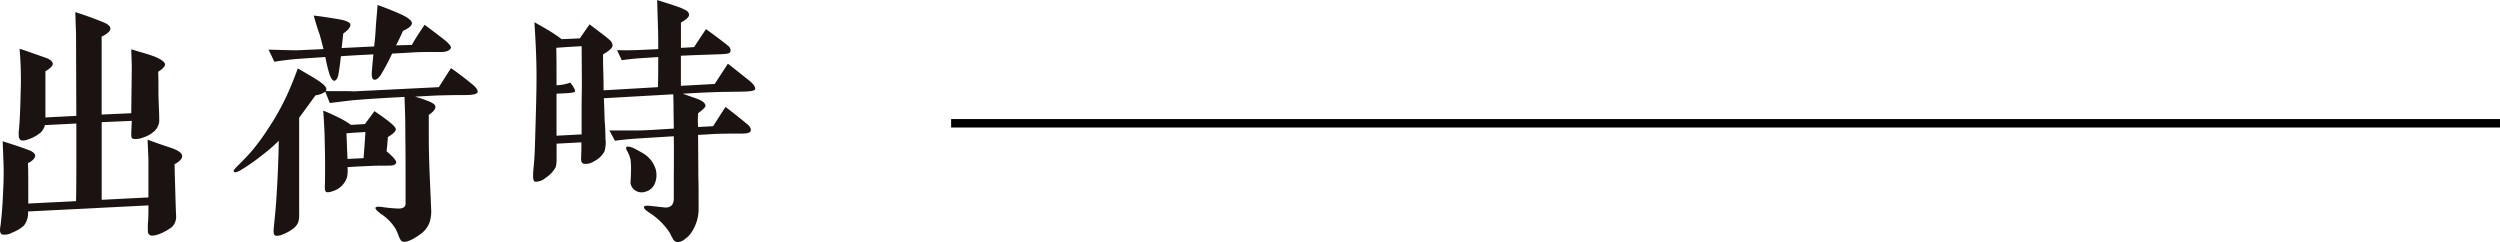
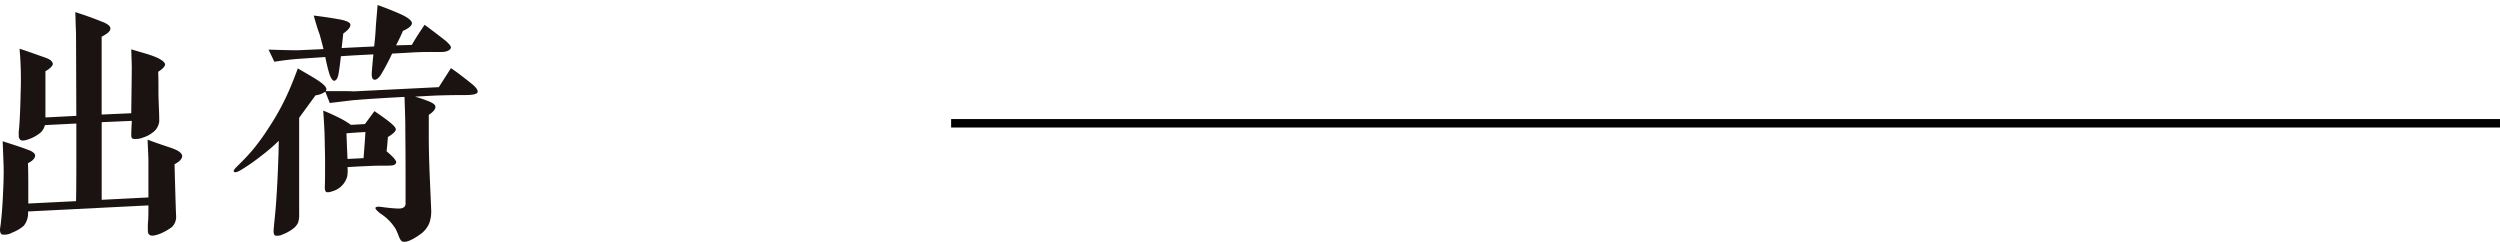
<svg xmlns="http://www.w3.org/2000/svg" width="295.564" height="28.626" viewBox="0 0 295.564 28.626">
  <g id="グループ_15175" data-name="グループ 15175" transform="translate(-449.718 -4255.879)">
    <g id="グループ_12830" data-name="グループ 12830" transform="translate(449.718 4255.879)">
      <path id="パス_7649" data-name="パス 7649" d="M1733.19-323.822c0,.25.094,3.683.156,5.524.031.656.031.687.031.75a1.691,1.691,0,0,1-.5,1.155,6.7,6.7,0,0,1-1.373.78c-.656.25-1,.281-1.186.187-.25-.125-.281-.281-.281-.562a8.138,8.138,0,0,1,.031-1.186c.031-.5.031-1.093.031-1.779l-14.233.718a2.4,2.4,0,0,1-.5,1.685,4.567,4.567,0,0,1-1.373.812,1.807,1.807,0,0,1-1.217.219c-.157-.094-.25-.312-.219-.687.032-.218.094-.562.125-.968.156-1.4.219-2.872.281-4.4q.047-1.545,0-2.435l-.094-2.528c.749.25,1.467.468,2.185.718.562.187.905.343,1.03.375.406.187.593.375.624.562q0,.515-.843.936c0,.218.031,1,.031,2.372v2.4l5.649-.281c0-.218.032-1.5.032-3.777v-5.4l-3.715.187a1.847,1.847,0,0,1-.5.874,4.487,4.487,0,0,1-1.061.655c-.656.281-1.124.375-1.342.218a.673.673,0,0,1-.187-.562,3.024,3.024,0,0,1,.031-.718q.14-1.685.187-4.214a41.211,41.211,0,0,0-.125-5.275c.375.094,1.4.468,3.09,1.061.53.187.811.437.842.718,0,.218-.281.531-.874.874v5.463l3.652-.187-.032-9.27c0-.218,0-.624-.031-1.217-.032-.78-.032-1.373-.062-1.779,1.28.406,2.372.812,3.214,1.155.656.25.968.531.936.811q0,.421-1.03.936v9.208l3.5-.156c0-.468.031-2.154.062-5.338,0-.468-.031-1.248-.062-2.216,1.124.343,1.841.531,2.185.655,1.155.375,1.748.78,1.81,1.092.031.218-.219.531-.811.905.031.624.031,1.436.031,2.434,0,.531.031,1.218.062,2.06.031.656.031,1.124.031,1.374a1.855,1.855,0,0,1-.812,1.342,3.45,3.45,0,0,1-1.092.562,2.289,2.289,0,0,1-1.186.156c-.156-.031-.218-.187-.218-.5,0-.156,0-.375.031-.843,0-.281.031-.531.031-.78l-3.558.156v9.177l5.524-.281v-4.4c0-.5-.062-1.311-.094-2.435.531.218,1.436.531,2.653.936.967.312,1.436.655,1.436,1.03C1734.065-324.446,1733.784-324.134,1733.19-323.822Z" transform="translate(-1712.552 343.236)" fill="#1a1311" />
      <path id="パス_7650" data-name="パス 7650" d="M1797.527-332.912c-1.561,0-2.778.031-3.652.063l-2.341.124c.5.156.936.281,1.311.437.718.25,1.092.5,1.092.749.031.281-.25.624-.78.968v2.653c0,1.092.031,2.747.125,4.9l.156,3.621a4.168,4.168,0,0,1-.219,1.623,3.033,3.033,0,0,1-1.093,1.342q-1.45,1.03-2.06.843-.234-.047-.468-.655c-.094-.281-.219-.531-.343-.812a5.731,5.731,0,0,0-1.811-1.842c-.437-.343-.624-.562-.593-.686.062-.125.312-.156.75-.094.406.063.749.094,1.03.125.344.031.718.062,1.062.062.468-.031.718-.219.718-.593v-2.966c0-4.307-.031-4.4-.031-6.3,0-.406-.032-1.654-.094-3.34q-3.652.188-5.9.375c-.124,0-1.092.124-2.934.343l-.531-1.342a2.475,2.475,0,0,1-1.155.436l-1.935,2.654v11.362a2.861,2.861,0,0,1-.125,1.03,1.781,1.781,0,0,1-.593.718,4.776,4.776,0,0,1-1.249.687,1.341,1.341,0,0,1-.874.125c-.156-.062-.218-.375-.156-.936.063-.718.187-1.748.281-3.09s.187-3,.249-4.963c.032-.531.032-1.248.063-2.216a21.264,21.264,0,0,1-2.029,1.748,23.187,23.187,0,0,1-2.466,1.717c-.468.281-.717.312-.811.187-.094-.094.031-.281.375-.624.406-.406,1.03-1,1.779-1.873a24.759,24.759,0,0,0,1.872-2.559,28.922,28.922,0,0,0,2.216-3.933c.406-.874.843-1.936,1.311-3.215.905.531,1.685.968,2.31,1.373.718.468,1.092.843,1.061,1.093a.453.453,0,0,1-.062.218c2.372,0,3.121,0,3.246.032l10.113-.5,1.436-2.248q.843.562,2.248,1.685c.656.5.967.874.9,1.155C1798.869-333.036,1798.4-332.912,1797.527-332.912Zm-2.9-5.087c-.936,0-2.122-.031-3.558.062l-2.247.125c-.25.531-.624,1.311-1.249,2.372-.312.531-.624.749-.843.718-.249-.031-.344-.312-.312-.843q.047-.7.188-2.154c-1.28.062-2.56.125-3.839.218-.094.874-.187,1.561-.281,2.091s-.28.781-.5.812q-.281,0-.562-.749a19.327,19.327,0,0,1-.5-2.06l-3.215.218c-.749.062-1.686.156-2.809.343l-.687-1.436c2.06.062,3.308.094,3.777.062l2.715-.125q-.14-.609-.468-1.779c-.156-.375-.375-1.092-.687-2.185,1.093.125,2.06.281,2.965.437s1.342.375,1.373.624c.031.281-.25.655-.843,1.061l-.187,1.717,3.84-.187q.14-1.217.187-2.154c.031-.624.125-1.529.219-2.747.593.218,1.561.562,2.809,1.124.874.406,1.28.78,1.249,1.061s-.406.593-1.061.874c-.219.531-.5,1.092-.812,1.717.718-.031,1.342-.031,1.873-.062.281-.531.78-1.311,1.5-2.372.593.437,1.436,1.061,2.5,1.9.468.406.687.718.593.874C1795.592-338.155,1795.217-338,1794.624-338Zm-5.993,13.422c-.468.031-1.154,0-2.028.031-.594.031-1.623.062-3.059.156a4.341,4.341,0,0,1-.031,1.092,2.533,2.533,0,0,1-1.81,1.779,1.365,1.365,0,0,1-.624.094c-.156-.062-.218-.25-.218-.593.031-.655.031-1.654.031-3,0-.78-.031-1.9-.063-3.4-.031-.531-.062-1.4-.156-2.653.406.156,1.061.437,1.935.874a9.584,9.584,0,0,1,1.342.811l1.654-.094c.25-.343.625-.843,1.124-1.529.594.406,1.186.812,1.779,1.28.5.406.75.687.75.874,0,.218-.312.531-.936.905-.032.343-.062.905-.156,1.685.842.718,1.217,1.155,1.123,1.373C1789.225-324.7,1789.006-324.578,1788.631-324.578Zm-5.212-3.808c.031.655.063,1.685.125,3.028l1.9-.094c.032-.5.125-1.529.219-3.09C1785.229-328.51,1784.48-328.479,1783.419-328.386Z" transform="translate(-1742.463 344.148)" fill="#1a1311" />
-       <path id="パス_7651" data-name="パス 7651" d="M1868.771-333.96c-1.686.031-2.84.031-3.465.062-1,.031-2.278.093-3.808.187l1.592.562c.718.25,1.061.531,1.092.842.032.157-.281.469-.874.906a13.988,13.988,0,0,0,0,1.623q.983-.047,1.78-.094c.343-.531.811-1.28,1.467-2.278.656.5,1.5,1.155,2.591,2.06.343.281.468.593.374.811-.093.187-.437.281-1,.281-.686,0-1.686,0-2.965.031-.718.031-1.466.094-2.247.125.031,3.34.031,4.276.031,4.588,0,.343.032,1.124.032,2.372v1.967a4.958,4.958,0,0,1-.78,2.5,2.752,2.752,0,0,1-.781.843,1.475,1.475,0,0,1-.968.406.712.712,0,0,1-.531-.437,6.6,6.6,0,0,1-.344-.655,7.917,7.917,0,0,0-2.4-2.372c-.468-.312-.687-.531-.656-.687s.312-.187.842-.124l1.686.187c.656,0,1-.344,1-1.062v-2.559c0-.687.031-2.278,0-4.807l-4.026.25c-1.03.062-2,.156-2.934.281l-.656-1.217h3.246c1.217,0,2.684-.125,4.37-.219l-.031-2.216c0-.343,0-.967-.031-1.841l-8.208.468c.031.593.062,1.436.093,2.591.031.406.094,1.124.094,2.154a3.546,3.546,0,0,1-.124,1.561,2.771,2.771,0,0,1-1.187,1.124,1.779,1.779,0,0,1-1.28.312c-.219-.094-.312-.281-.281-.78.031-.749.031-1.28.031-1.748l-2.934.156v1.654a4.16,4.16,0,0,1-.094,1.092,3.356,3.356,0,0,1-1.186,1.28,1.778,1.778,0,0,1-1.249.468c-.156-.031-.218-.187-.249-.531,0-.125,0-.406.031-.843.063-.624.156-1.592.188-2.871.156-5.15.187-6.648.187-8.24,0-1.9-.094-4.026-.25-6.367.562.312,1.155.655,1.748,1,.531.343,1.03.655,1.467,1q1.358-.047,2.154-.094l1.155-1.654c.406.312,1.03.78,1.842,1.4.344.281.531.437.625.531a.9.9,0,0,1,.249.562c0,.281-.375.624-1.124,1.061,0,.468,0,1.186.032,2.123.031,1.123.031,1.685.031,2.122l6.43-.374c.031-1.187.031-2.373.031-3.559l-1.935.125c-.531.031-1.343.094-2.372.25l-.562-1.186c.562,0,1.5.031,2.778-.031l2.091-.094c0-.843,0-1.717-.031-2.622s-.062-1.966-.094-3.184c.468.157,1.217.375,2.31.75a6.5,6.5,0,0,1,1.03.437.712.712,0,0,1,.437.531c0,.281-.312.593-.968.936v3c.656-.031,1.155-.062,1.561-.094.281-.437.75-1.155,1.4-2.122.593.437,1.436,1.03,2.529,1.9.343.25.437.531.343.78-.031.125-.156.187-.343.218a4.263,4.263,0,0,1-.594.062c-.656.031-1.81.062-3.5.125l-1.4.062v3.558l3.995-.218,1.561-2.4c.531.406,1.374,1.092,2.529,2,.531.436.749.78.687,1.03C1870.019-334.085,1869.582-333.991,1868.771-333.96Zm-19.227-5.369q-1.03.047-3,.187c.031.78.031,2.278.031,4.433a5.544,5.544,0,0,0,1.623-.313,4.554,4.554,0,0,1,.344.468c.156.281.25.468.218.562-.031.124-.375.187-1.03.219-.344.031-.749.031-1.155.062v4.963l2.965-.156v-3.028c0-1.248.031-2.185.031-3Zm8.677,16.168a1.619,1.619,0,0,1-1.124,1.03,1.356,1.356,0,0,1-1.187-.124,1.244,1.244,0,0,1-.593-.968c0-.062.032-.094.063-1.342a8.813,8.813,0,0,0-.063-1.4,3.931,3.931,0,0,0-.406-1c-.124-.218-.156-.375-.062-.437.124-.125.468-.062,1.03.219.406.218.749.406,1,.562a3.3,3.3,0,0,1,1.435,1.9A2.622,2.622,0,0,1,1858.221-323.16Z" transform="translate(-1780.779 344.791)" fill="#1a1311" />
    </g>
    <path id="パス_7653" data-name="パス 7653" d="M-8358.836-19715.545h183.118" transform="translate(8921 23986)" fill="none" stroke="#000" stroke-width="1" />
  </g>
</svg>